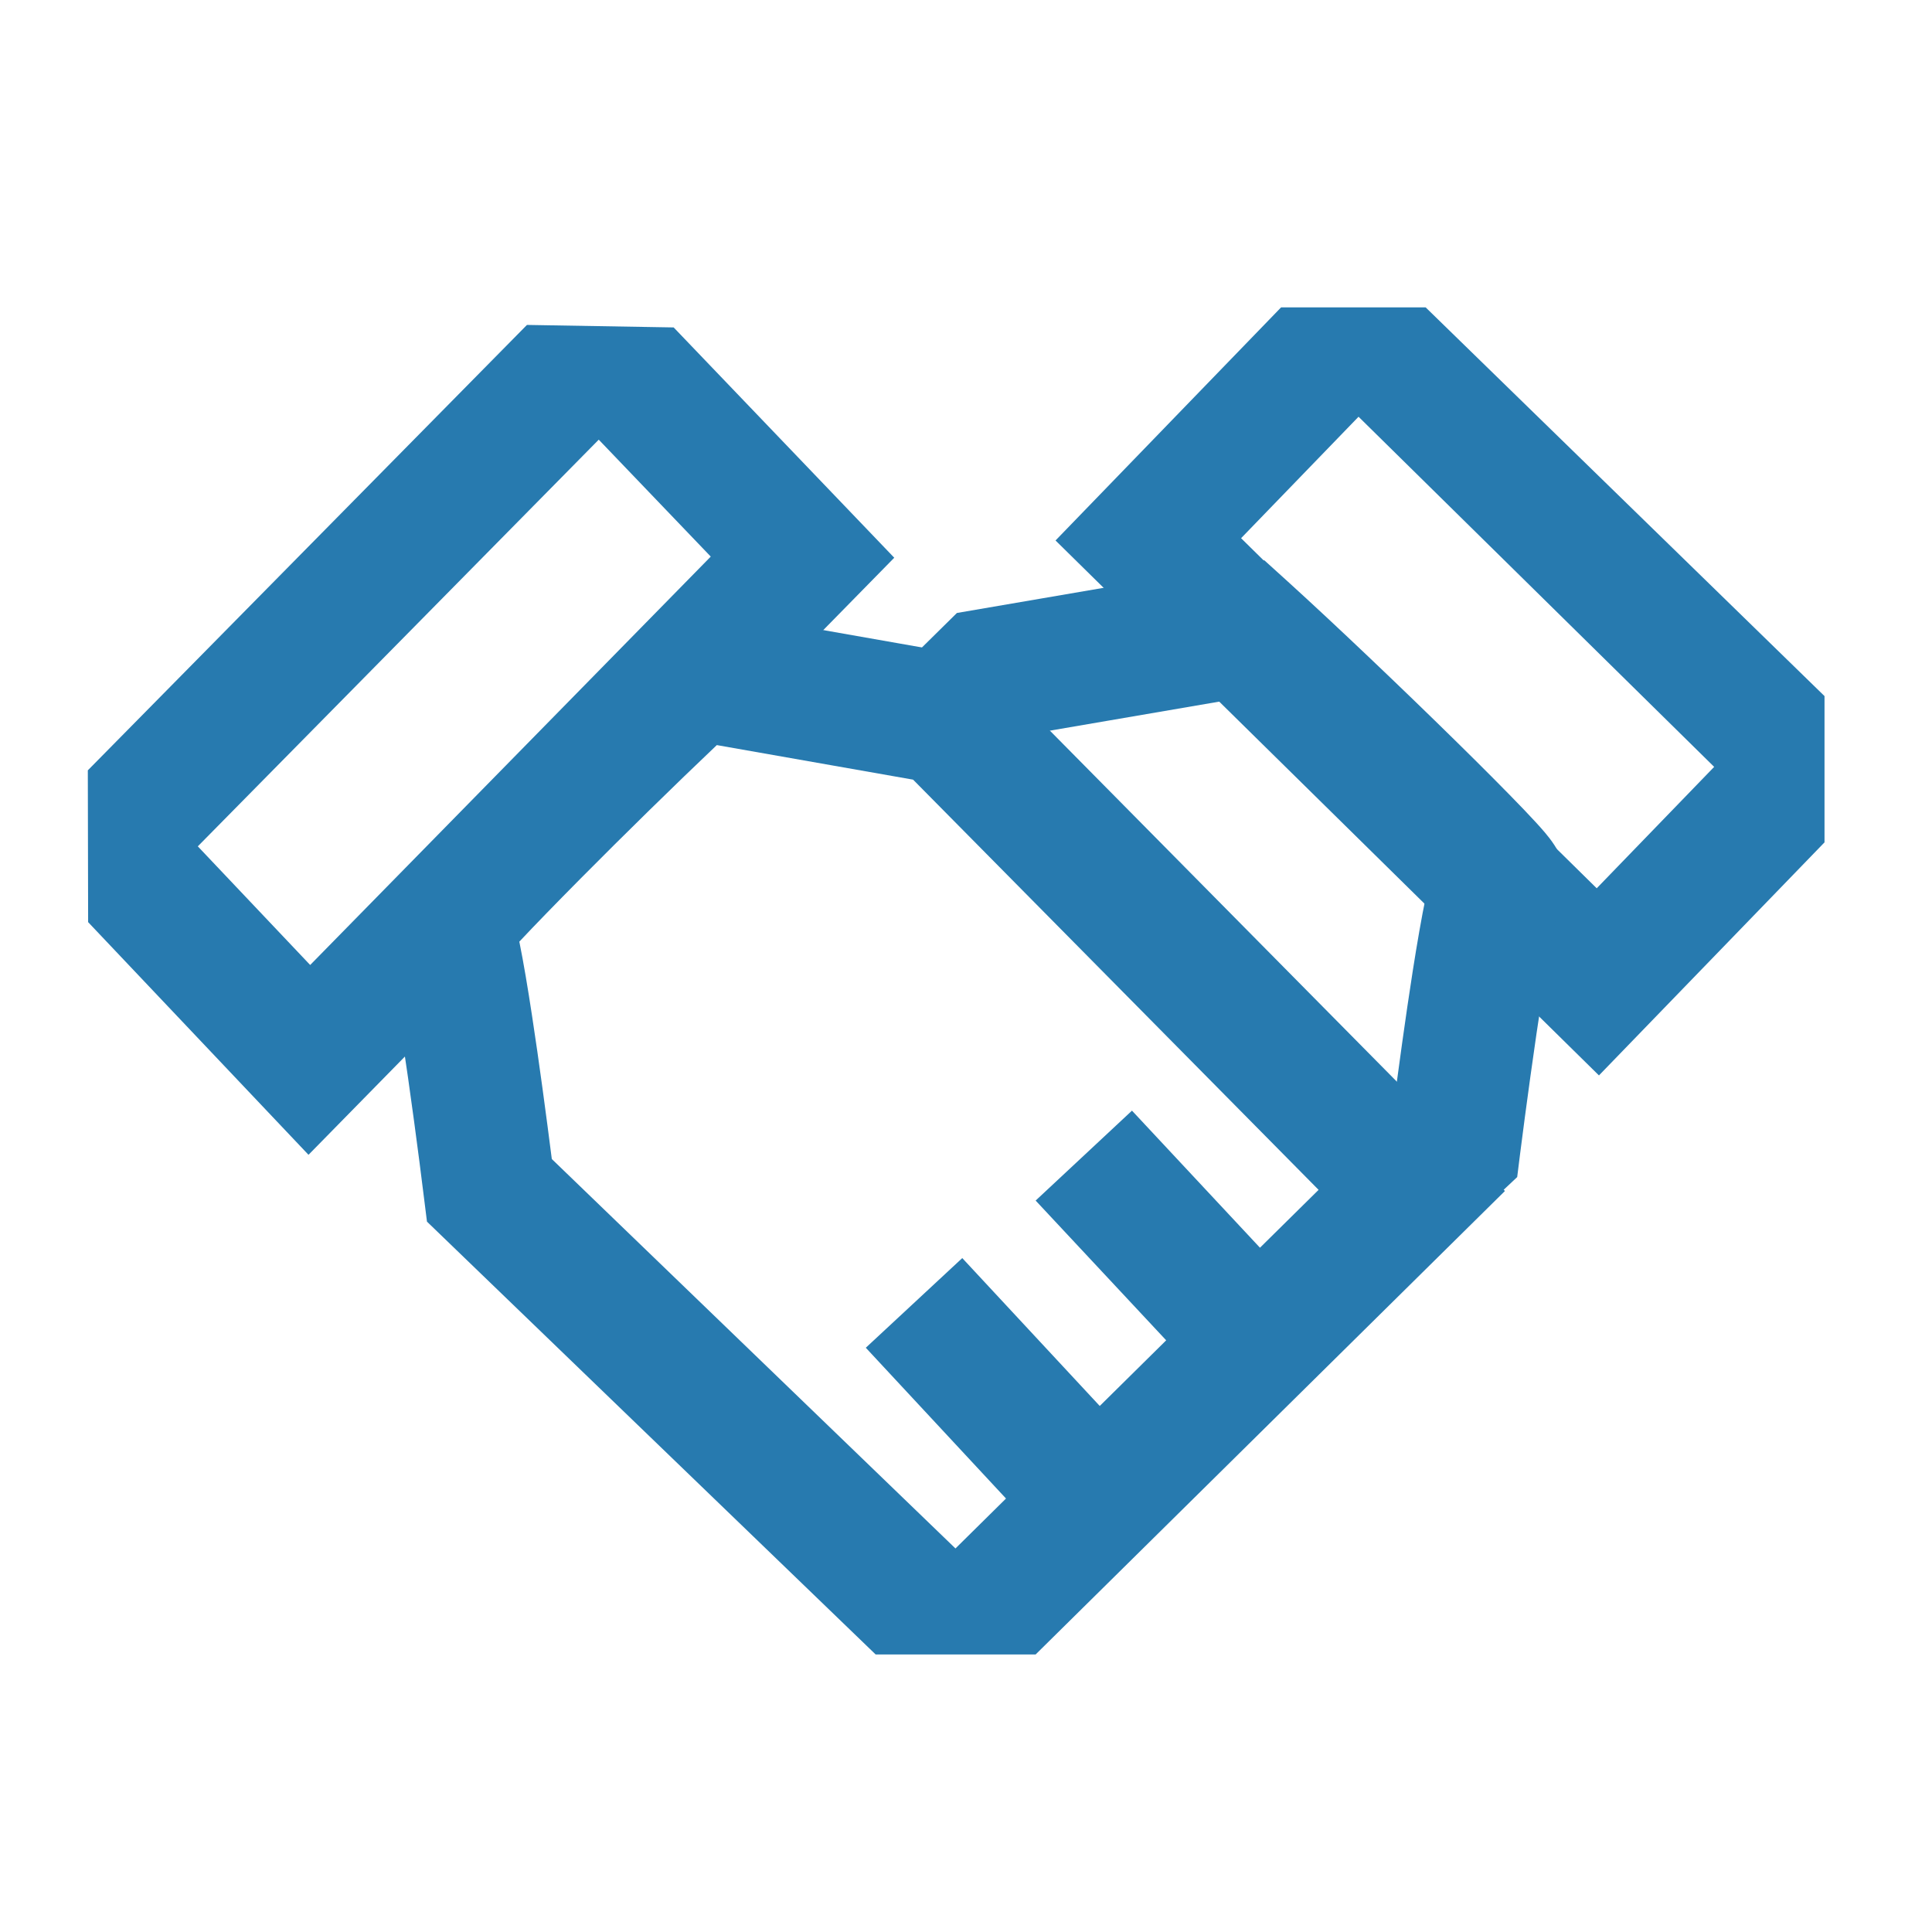
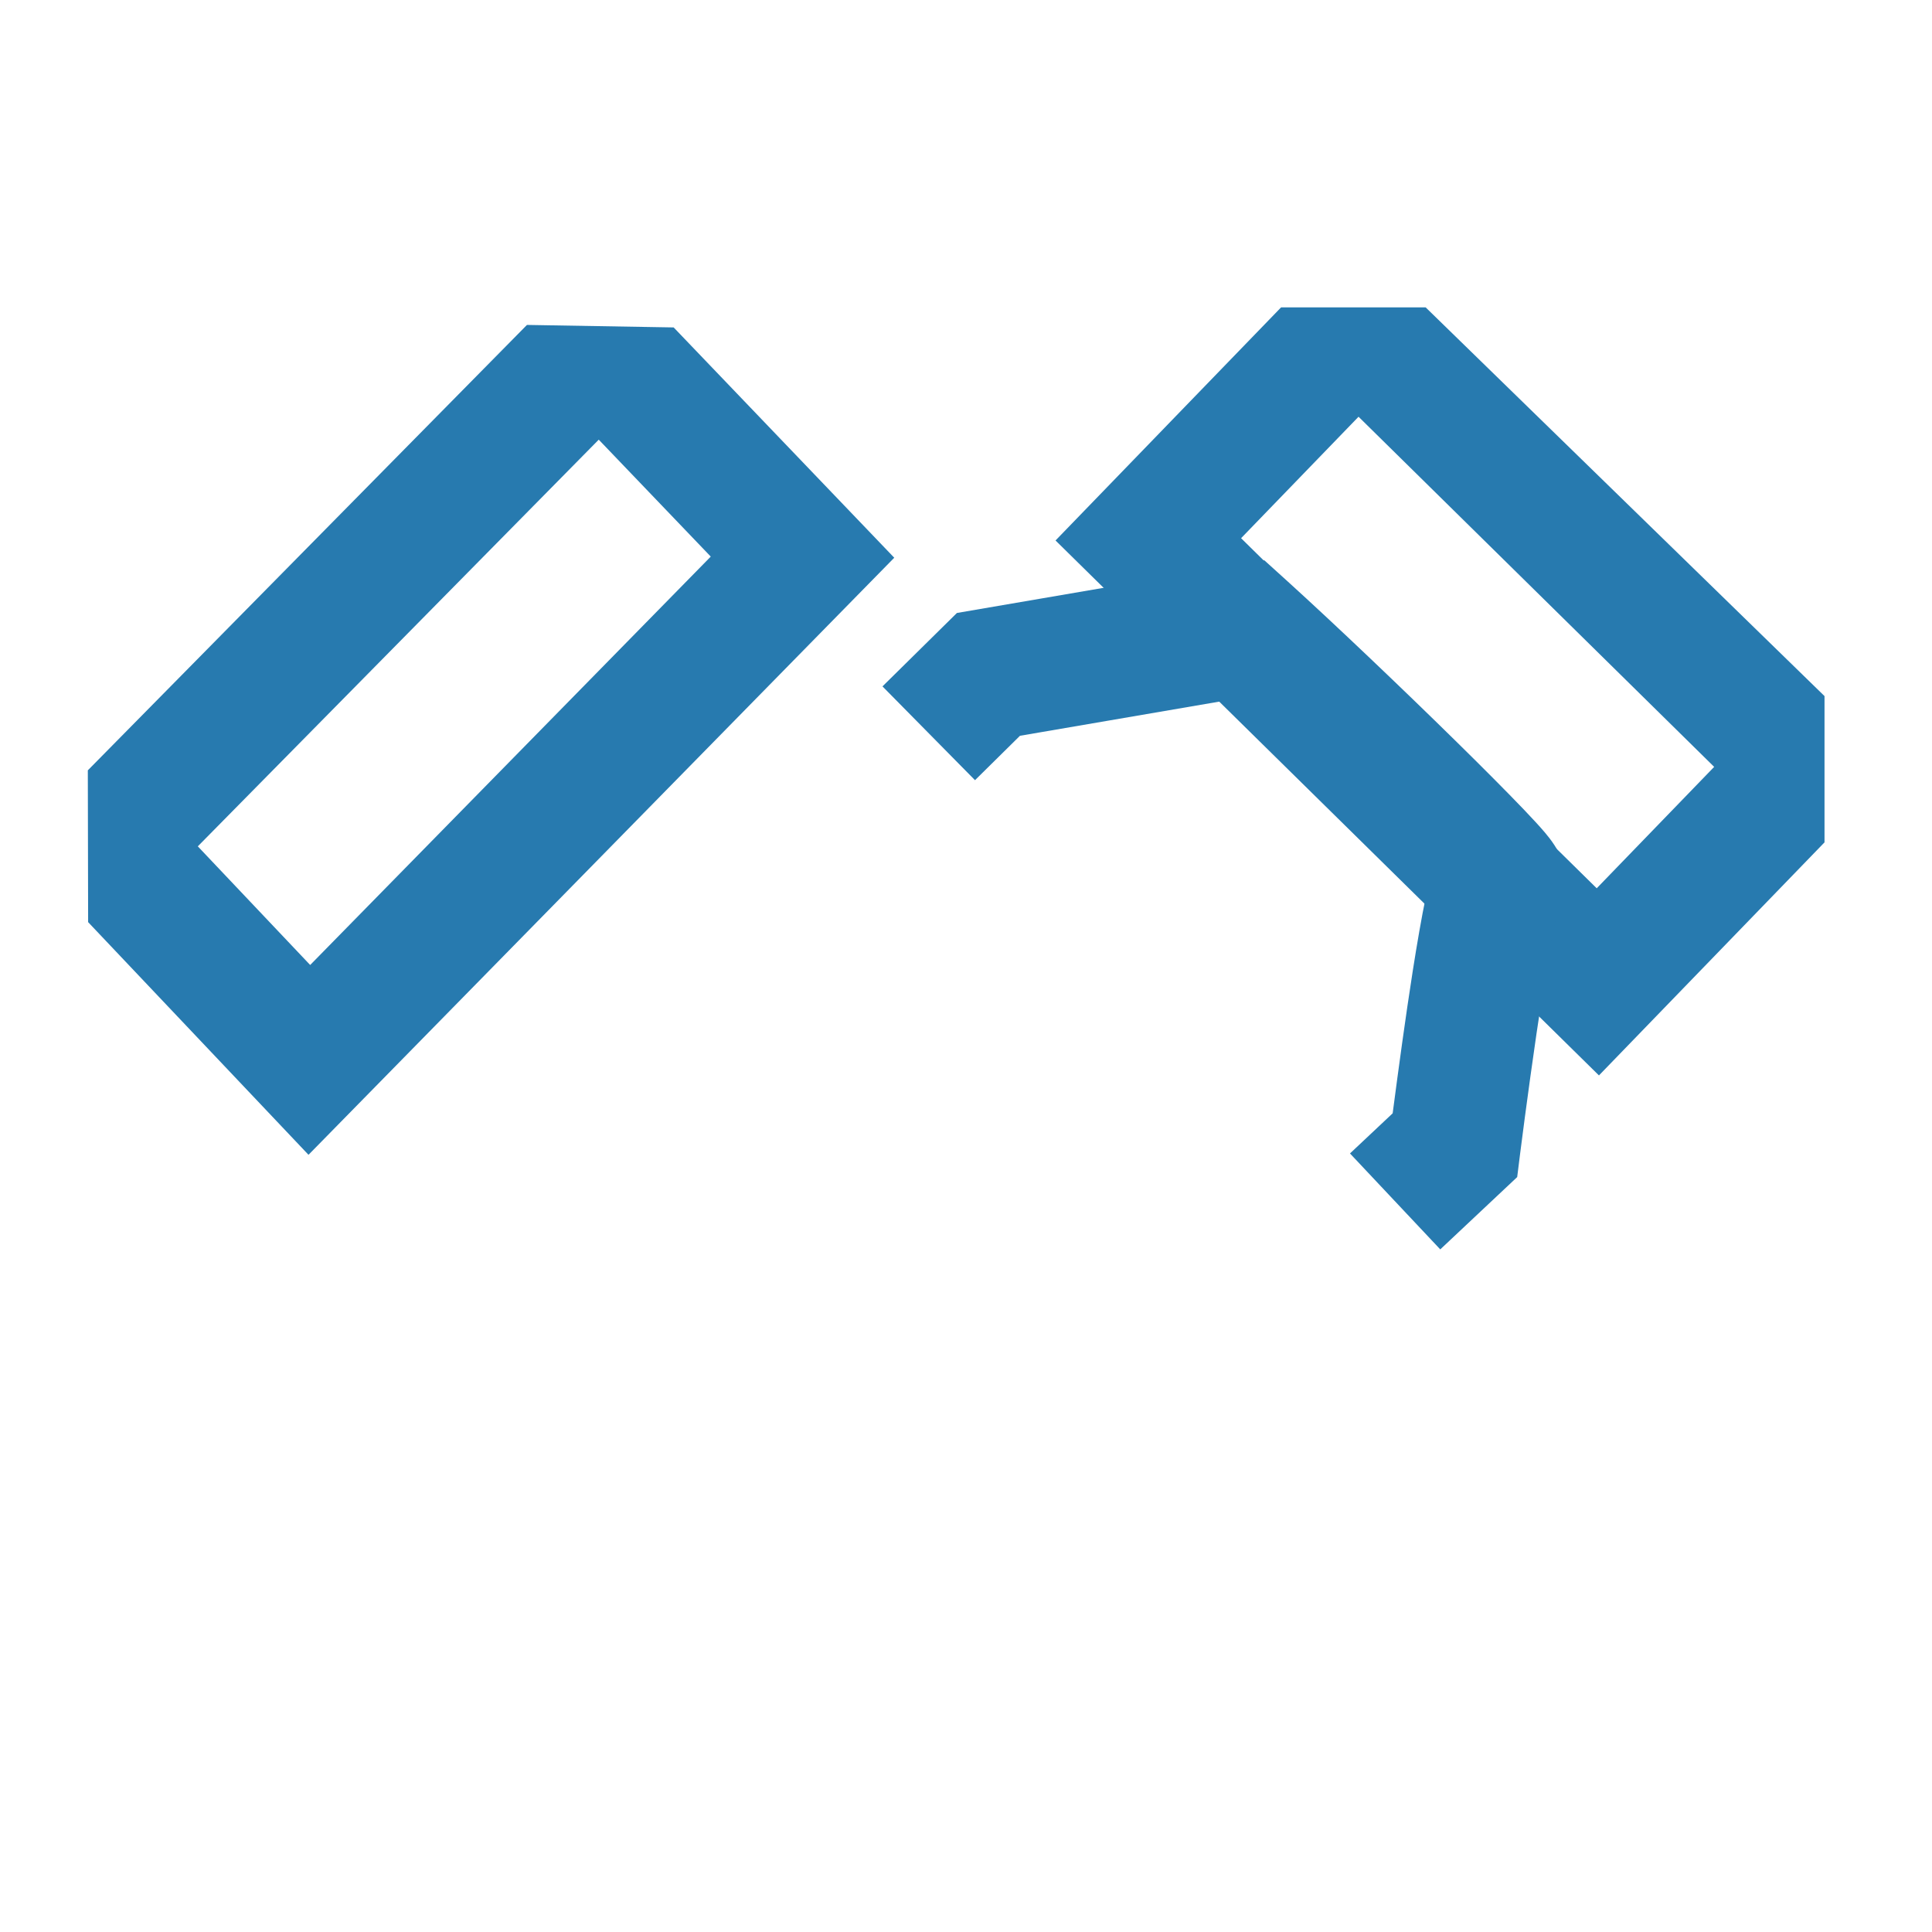
<svg xmlns="http://www.w3.org/2000/svg" width="44" height="44" viewBox="0 0 44 44" fill="none">
  <path d="M36.415 24.492L24.039 12.309L29.176 7H32.468L41.552 15.853V19.184L39.84 20.953L36.415 24.492ZM30.94 9.491L28.265 12.257L36.364 20.23L39.039 17.465L30.94 9.491Z" fill="#277AAF" />
-   <path d="M22.257 14.967L34.274 27.124L23.586 37.679H19.942L9.724 27.822L9.658 27.295C9.536 26.303 9.34 24.819 9.152 23.589C9.057 22.97 8.967 22.436 8.892 22.066C8.87 21.957 8.849 21.875 8.835 21.816C8.584 21.351 8.659 20.919 8.683 20.8C8.743 20.508 8.88 20.299 8.892 20.279C8.967 20.157 9.055 20.048 9.105 19.988C9.224 19.843 9.391 19.659 9.576 19.46C9.955 19.054 10.491 18.501 11.089 17.898C12.286 16.692 13.772 15.24 14.821 14.264L15.367 13.755L22.257 14.967ZM16.325 16.969C15.376 17.87 14.201 19.021 13.219 20.012C12.66 20.576 12.172 21.078 11.827 21.446C11.829 21.454 11.831 21.461 11.832 21.469C11.922 21.912 12.021 22.503 12.117 23.134C12.28 24.196 12.444 25.431 12.567 26.396L21.76 35.265L22.911 34.128L19.718 30.694L21.915 28.652L25.046 32.02L26.559 30.525L23.586 27.342L25.78 25.294L28.695 28.416L30.03 27.098L20.795 17.756L16.325 16.969ZM9.9 22.587C9.946 22.595 9.993 22.604 10.042 22.607L10.159 22.611C10.089 22.611 10 22.605 9.9 22.587ZM9.726 22.547C9.75 22.554 9.776 22.558 9.802 22.564C9.777 22.558 9.751 22.554 9.726 22.547Z" fill="#277AAF" />
  <path d="M21.793 13.96L20.098 15.632L22.205 17.768L23.229 16.757L27.855 15.964C28.829 16.865 30.039 18.023 31.05 19.017C31.619 19.576 32.116 20.075 32.469 20.441L32.468 20.446C32.376 20.889 32.274 21.48 32.175 22.109C32.009 23.166 31.843 24.394 31.717 25.355L30.745 26.269L32.801 28.454L34.553 26.807L34.62 26.271C34.746 25.282 34.946 23.802 35.139 22.575C35.236 21.958 35.328 21.426 35.405 21.059C35.427 20.952 35.448 20.872 35.462 20.814C35.722 20.343 35.645 19.901 35.619 19.778C35.557 19.482 35.415 19.27 35.403 19.251C35.325 19.129 35.234 19.02 35.184 18.96C35.062 18.816 34.891 18.632 34.702 18.434C34.314 18.029 33.766 17.478 33.154 16.877C31.929 15.673 30.408 14.224 29.335 13.25L28.794 12.76L21.793 13.96ZM34.395 21.574C34.351 21.582 34.306 21.59 34.258 21.594L34.144 21.598C34.211 21.598 34.297 21.591 34.395 21.574ZM34.618 21.518C34.571 21.534 34.521 21.546 34.469 21.558C34.517 21.547 34.567 21.534 34.618 21.518Z" fill="#277AAF" />
  <path d="M20.366 12.702L7.026 26.3L2.007 21.001L2 17.544L12.001 7.4L15.342 7.457L20.366 12.702ZM4.505 19.275L7.064 21.977L16.187 12.676L13.636 10.013L4.505 19.275Z" fill="#277AAF" />
</svg>